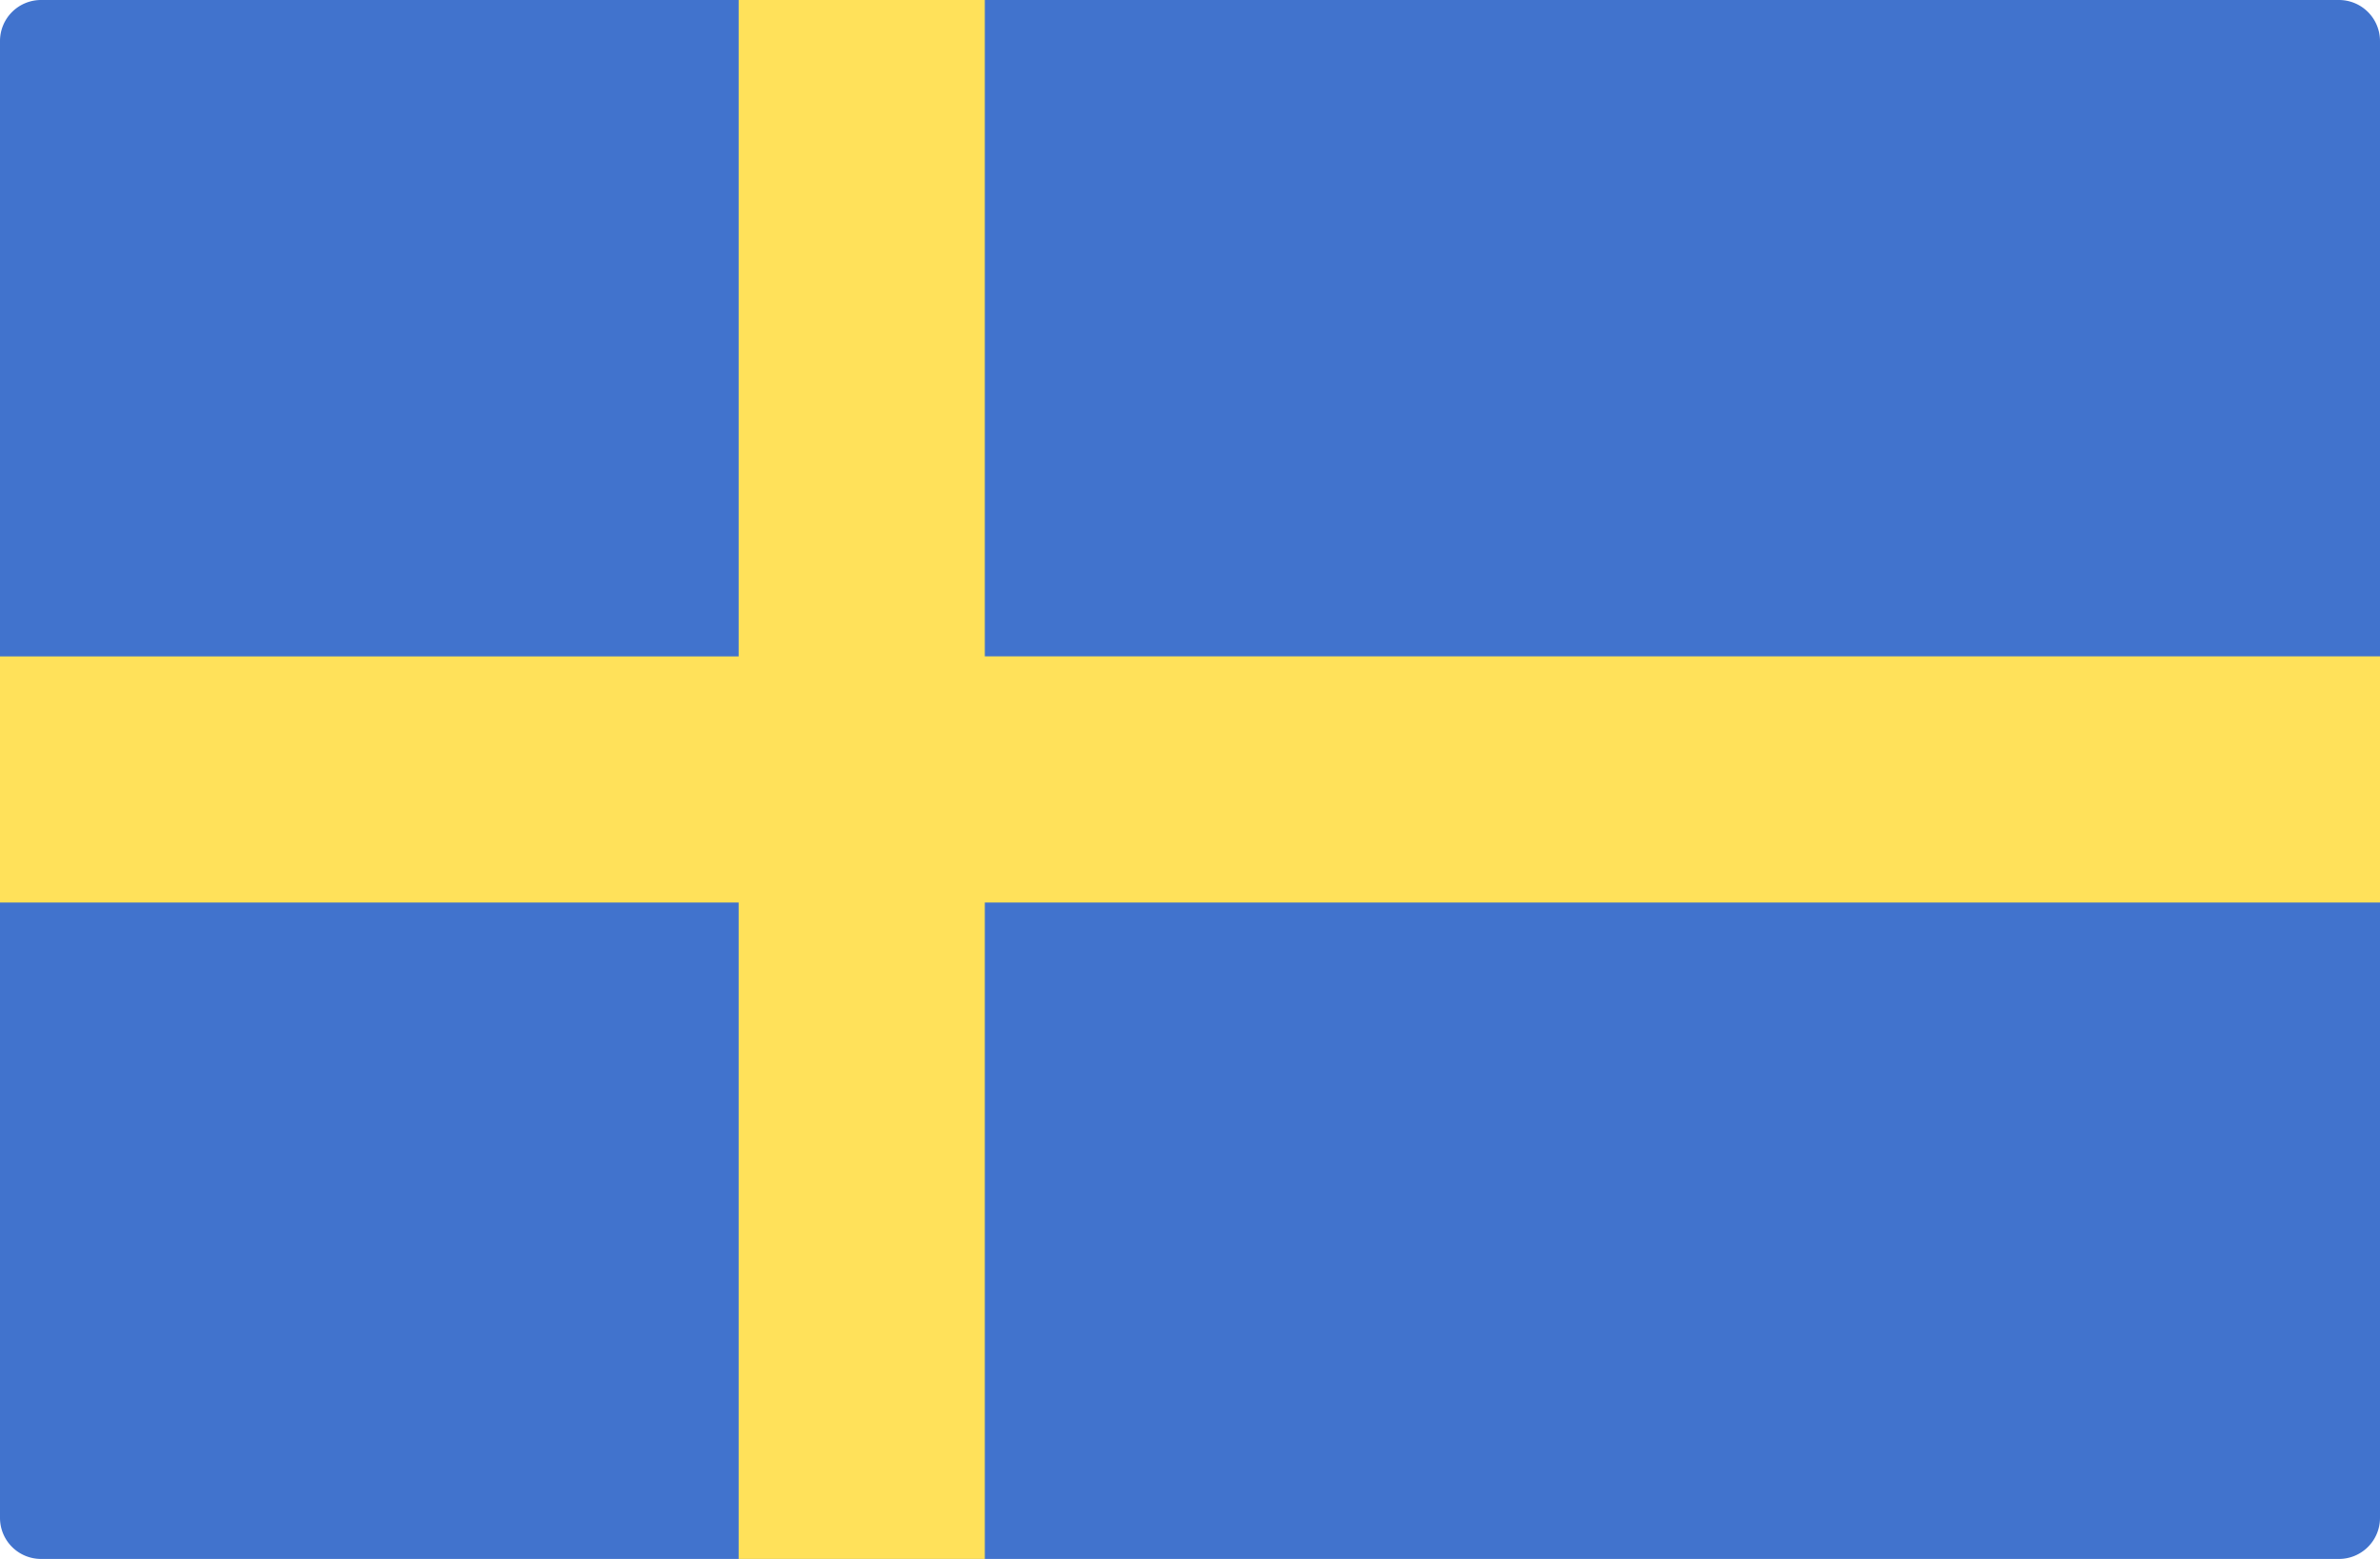
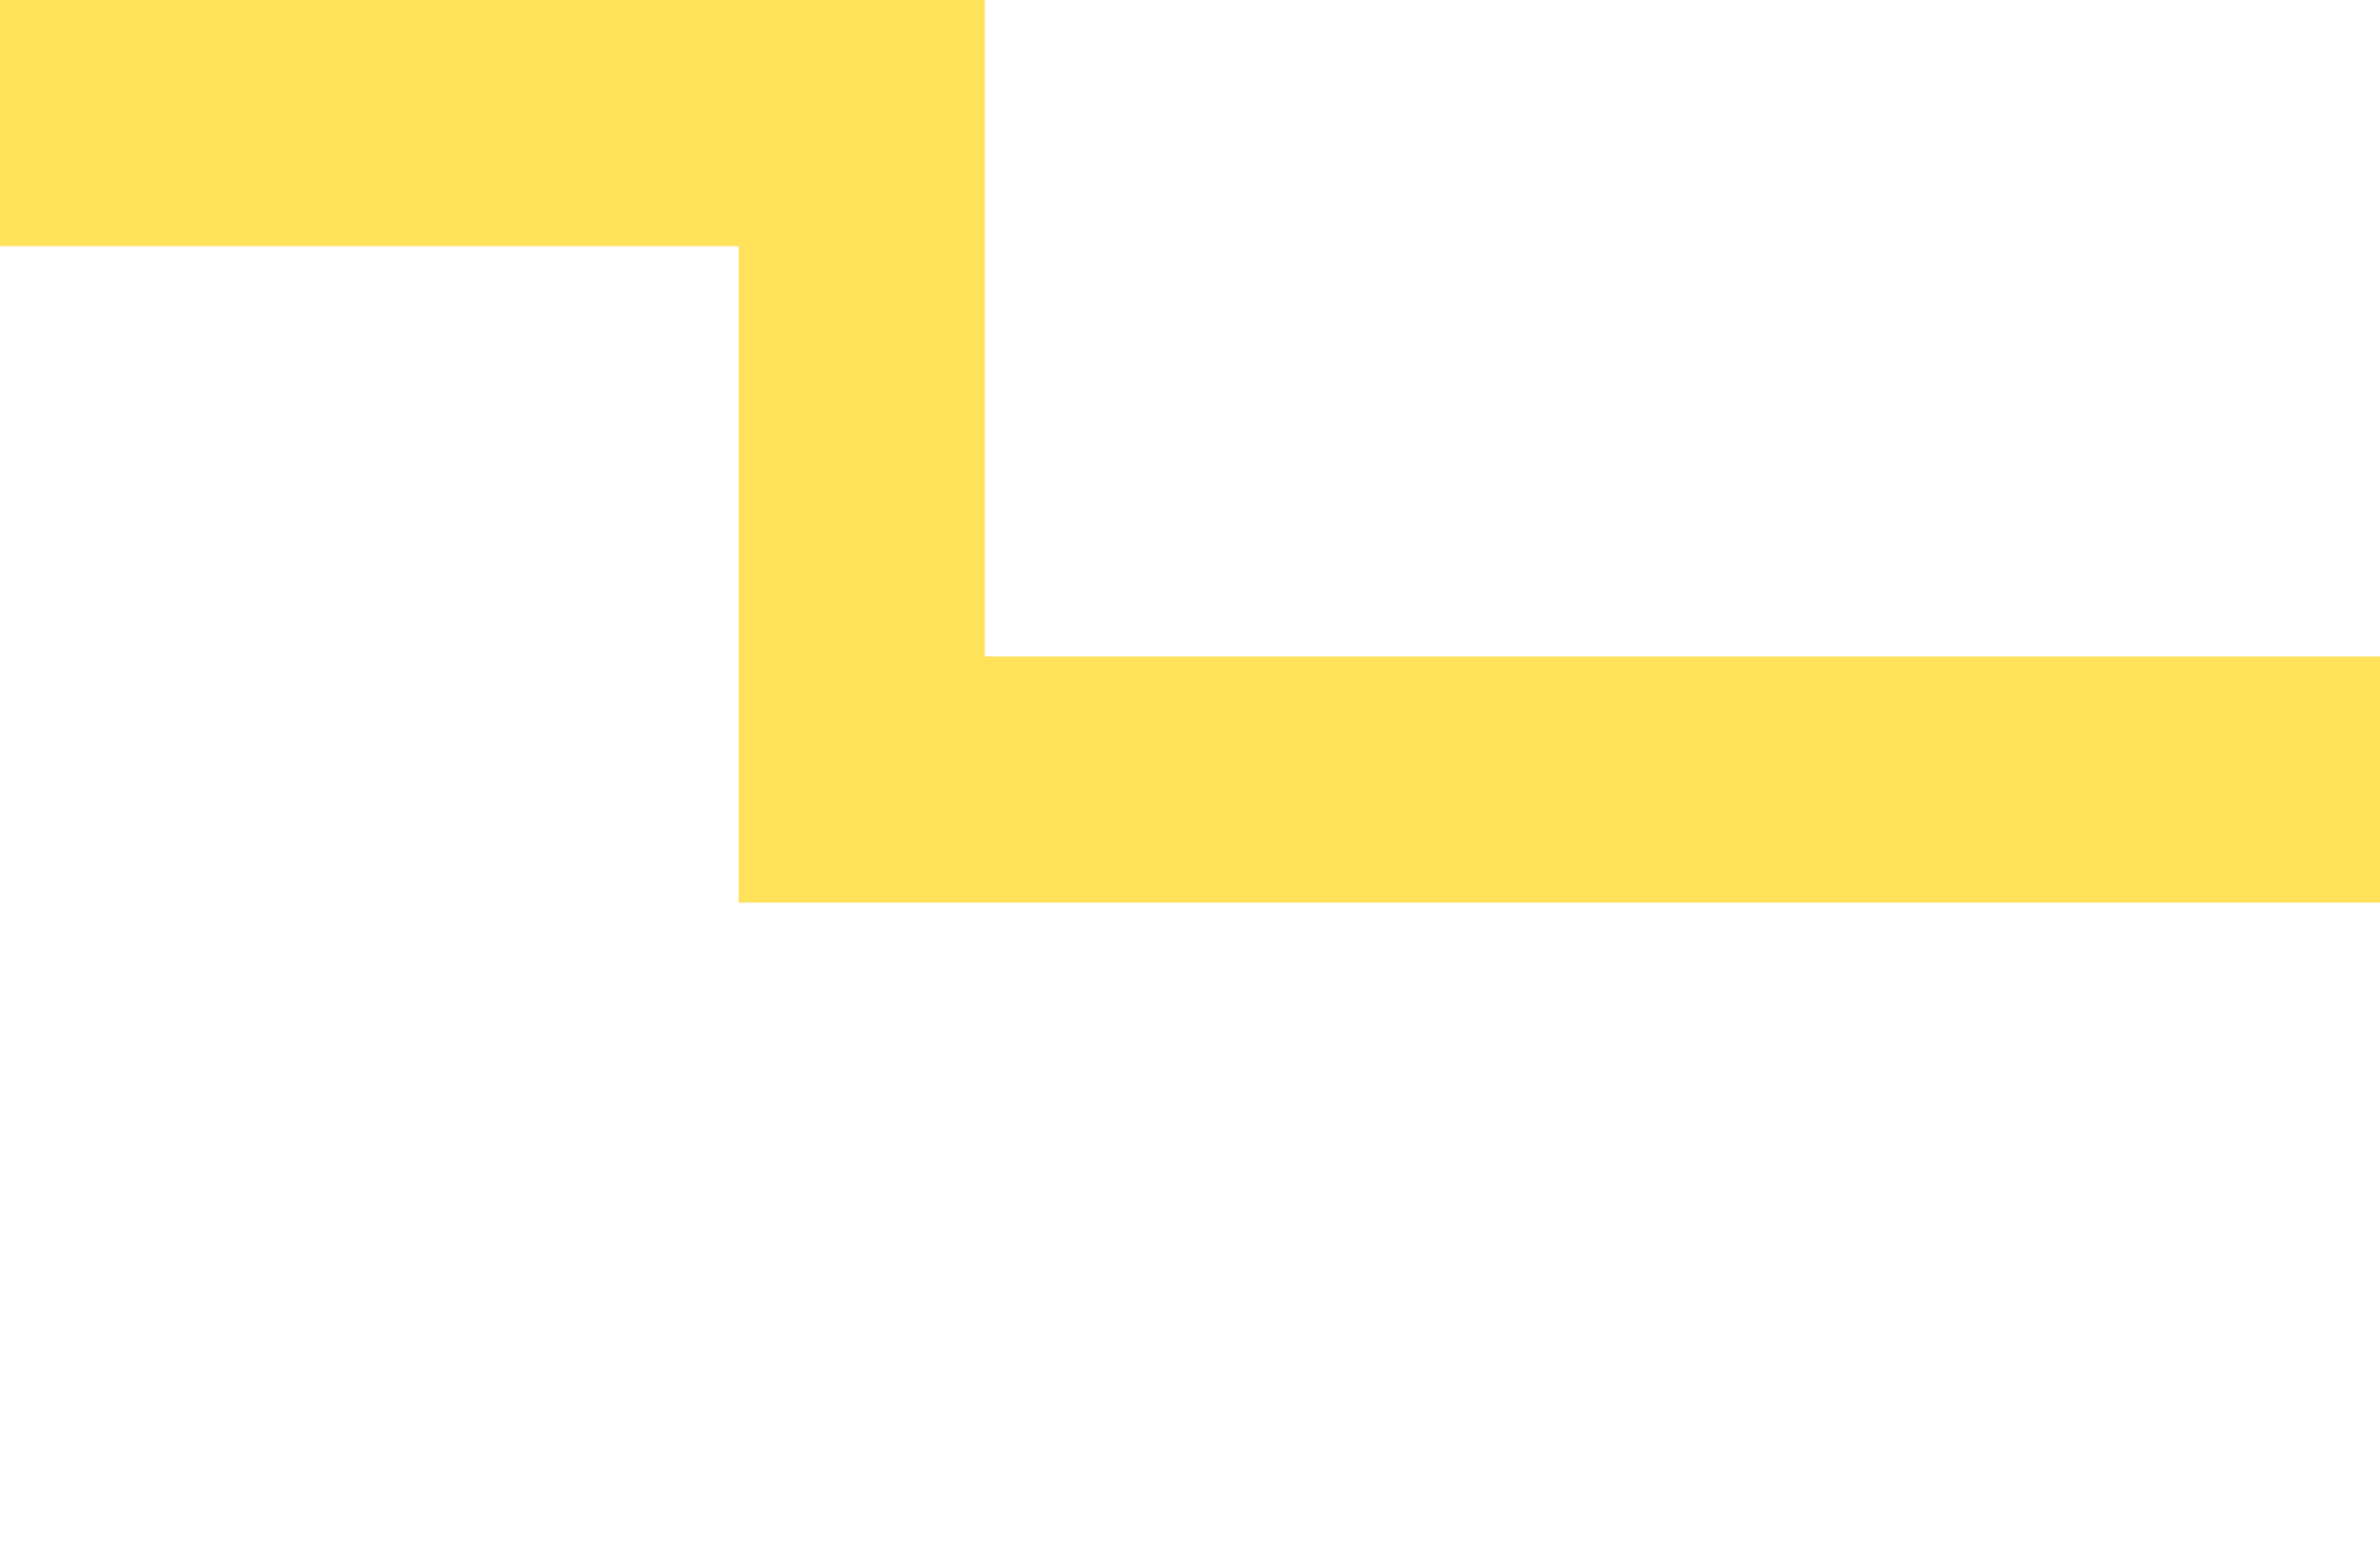
<svg xmlns="http://www.w3.org/2000/svg" viewBox="0 0 512 335.45" width="512" height="335.45">
-   <path d="M503.17 335.45H8.83A8.83 8.83 0 0 1 0 326.62V8.82A8.83 8.83 0 0 1 8.83 0h494.34A8.83 8.83 0 0 1 512 8.83v317.8a8.83 8.83 0 0 1-8.83 8.82z" fill="#4173cd" />
-   <path fill="#ffe15a" d="M211.86 0H158.9v141.24H0v52.97h158.9v141.24h52.96V194.2H512v-52.97H211.86z" />
+   <path fill="#ffe15a" d="M211.86 0H158.9H0v52.97h158.9v141.24h52.96V194.2H512v-52.97H211.86z" />
</svg>